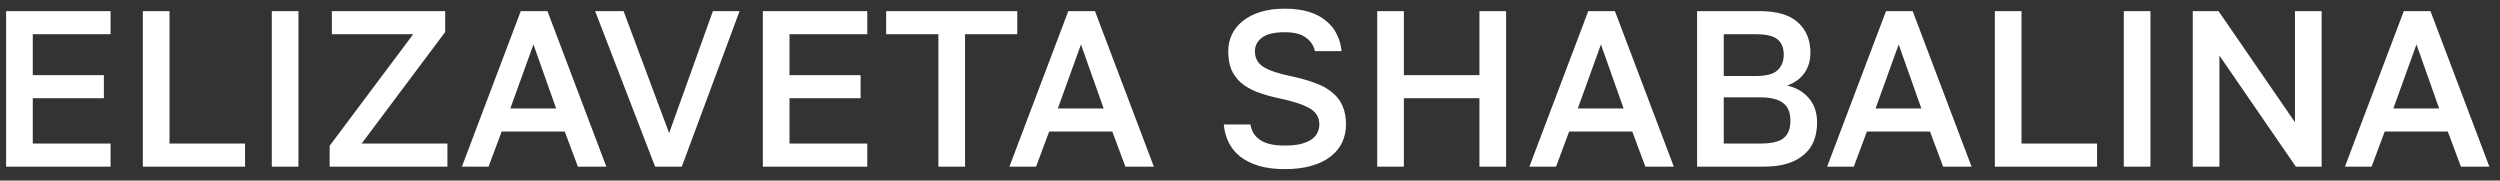
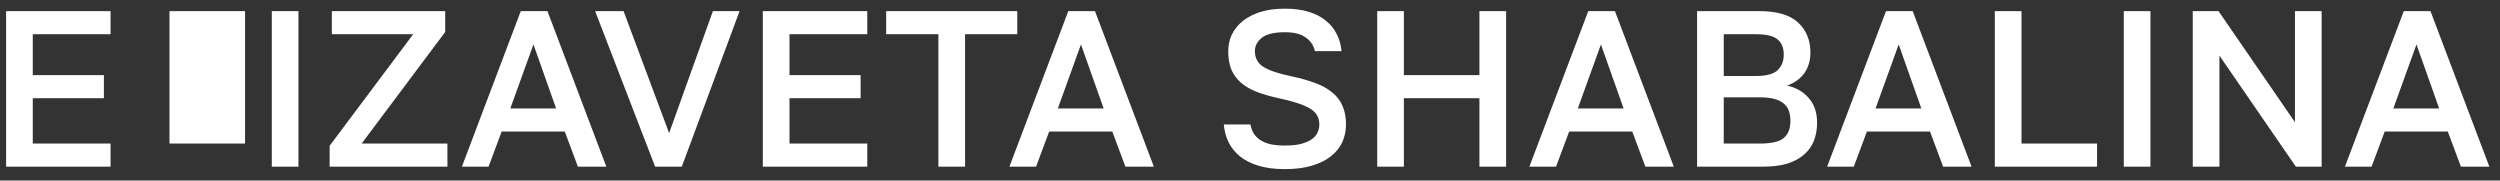
<svg xmlns="http://www.w3.org/2000/svg" width="180" height="13" viewBox="0 0 180 13" fill="none">
  <rect x="0" y="0" width="180" height="13" fill="#333333" stroke="none" />
-   <path d="M0.44 0.8H7.96V2.464H2.36V5.408H7.48V7.072H2.36V10.336H7.96V12H0.44V0.8ZM10.284 0.8H12.204V10.336H17.644V12H10.284V0.8ZM19.569 0.8H21.489V12H19.569V0.8ZM23.734 10.496L29.75 2.464H23.894V0.8H32.054V2.304L26.038 10.336H32.214V12H23.734V10.496ZM40.664 9.472H36.12L35.176 12H33.256L37.496 0.8H39.416L43.656 12H41.608L40.664 9.472ZM36.744 7.808H40.04L38.408 3.2L36.744 7.808ZM42.849 0.8H44.897L48.177 9.584L51.329 0.8H53.249L49.089 12H47.169L42.849 0.8ZM54.924 0.8H62.444V2.464H56.844V5.408H61.964V7.072H56.844V10.336H62.444V12H54.924V0.8ZM67.564 2.464H63.804V0.8H73.244V2.464H69.484V12H67.564V2.464ZM80.085 9.472H75.541L74.597 12H72.677L76.918 0.8H78.838L83.078 12H81.029L80.085 9.472ZM76.165 7.808H79.462L77.829 3.2L76.165 7.808ZM92.513 12.176C91.787 12.176 91.158 12.096 90.624 11.936C90.091 11.776 89.643 11.552 89.281 11.264C88.928 10.976 88.656 10.64 88.465 10.256C88.272 9.861 88.155 9.429 88.112 8.96H90.032C90.075 9.184 90.144 9.387 90.24 9.568C90.347 9.749 90.496 9.909 90.689 10.048C90.88 10.187 91.121 10.293 91.409 10.368C91.707 10.443 92.075 10.48 92.513 10.48C92.96 10.48 93.339 10.443 93.648 10.368C93.969 10.283 94.225 10.176 94.416 10.048C94.619 9.909 94.763 9.749 94.849 9.568C94.945 9.376 94.993 9.173 94.993 8.96C94.993 8.437 94.747 8.043 94.257 7.776C93.776 7.509 93.025 7.269 92.001 7.056C91.424 6.928 90.912 6.779 90.465 6.608C90.016 6.427 89.643 6.208 89.344 5.952C89.046 5.685 88.817 5.371 88.656 5.008C88.507 4.635 88.433 4.192 88.433 3.68C88.433 3.264 88.518 2.869 88.689 2.496C88.87 2.123 89.131 1.797 89.472 1.52C89.814 1.243 90.235 1.024 90.737 0.864C91.249 0.704 91.841 0.624 92.513 0.624C93.163 0.624 93.734 0.699 94.225 0.848C94.715 0.997 95.126 1.211 95.457 1.488C95.798 1.755 96.059 2.075 96.24 2.448C96.433 2.821 96.55 3.232 96.593 3.68H94.672C94.587 3.275 94.368 2.949 94.016 2.704C93.675 2.448 93.174 2.32 92.513 2.32C91.745 2.32 91.19 2.453 90.849 2.72C90.518 2.987 90.353 3.307 90.353 3.68C90.353 4.192 90.566 4.576 90.993 4.832C91.419 5.088 92.075 5.307 92.96 5.488C93.611 5.627 94.182 5.787 94.672 5.968C95.174 6.149 95.59 6.379 95.921 6.656C96.251 6.923 96.496 7.243 96.656 7.616C96.827 7.989 96.912 8.437 96.912 8.96C96.912 9.419 96.822 9.845 96.641 10.24C96.459 10.635 96.182 10.976 95.808 11.264C95.446 11.552 94.987 11.776 94.433 11.936C93.888 12.096 93.249 12.176 92.513 12.176ZM99.159 0.8H101.079V5.408H106.519V0.8H108.439V12H106.519V7.072H101.079V12H99.159V0.8ZM117.523 9.472H112.979L112.035 12H110.115L114.355 0.8H116.275L120.515 12H118.467L117.523 9.472ZM113.603 7.808H116.899L115.267 3.2L113.603 7.808ZM122.19 0.8H126.67C127.939 0.8 128.867 1.072 129.454 1.616C130.051 2.16 130.35 2.885 130.35 3.792C130.35 4.368 130.201 4.864 129.902 5.28C129.603 5.685 129.193 5.979 128.67 6.16C129.331 6.309 129.854 6.613 130.238 7.072C130.633 7.52 130.83 8.107 130.83 8.832C130.83 9.301 130.755 9.733 130.606 10.128C130.457 10.512 130.222 10.843 129.902 11.12C129.593 11.397 129.193 11.616 128.702 11.776C128.211 11.925 127.619 12 126.926 12H122.19V0.8ZM126.718 10.336C127.55 10.336 128.121 10.203 128.43 9.936C128.75 9.669 128.91 9.259 128.91 8.704C128.91 8.437 128.873 8.197 128.798 7.984C128.723 7.771 128.601 7.595 128.43 7.456C128.259 7.307 128.03 7.195 127.742 7.12C127.465 7.045 127.118 7.008 126.702 7.008H124.11V10.336H126.718ZM126.43 5.472C127.177 5.472 127.694 5.333 127.982 5.056C128.281 4.779 128.43 4.405 128.43 3.936C128.43 3.456 128.286 3.093 127.998 2.848C127.71 2.592 127.187 2.464 126.43 2.464H124.11V5.472H126.43ZM138.961 9.472H134.417L133.473 12H131.553L135.793 0.8H137.713L141.953 12H139.905L138.961 9.472ZM135.041 7.808H138.337L136.705 3.2L135.041 7.808ZM143.628 0.8H145.548V10.336H150.988V12H143.628V0.8ZM152.913 0.8H154.833V12H152.913V0.8ZM157.878 0.8H159.734L165.238 8.8V0.8H167.158V12H165.302L159.798 4V12H157.878V0.8ZM176.242 9.472H171.698L170.754 12H168.834L173.074 0.8H174.994L179.234 12H177.186L176.242 9.472ZM172.322 7.808H175.618L173.986 3.2L172.322 7.808Z" fill="white" />
+   <path d="M0.44 0.8H7.96V2.464H2.36V5.408H7.48V7.072H2.36V10.336H7.96V12H0.44V0.8ZM10.284 0.8H12.204V10.336H17.644V12V0.8ZM19.569 0.8H21.489V12H19.569V0.8ZM23.734 10.496L29.75 2.464H23.894V0.8H32.054V2.304L26.038 10.336H32.214V12H23.734V10.496ZM40.664 9.472H36.12L35.176 12H33.256L37.496 0.8H39.416L43.656 12H41.608L40.664 9.472ZM36.744 7.808H40.04L38.408 3.2L36.744 7.808ZM42.849 0.8H44.897L48.177 9.584L51.329 0.8H53.249L49.089 12H47.169L42.849 0.8ZM54.924 0.8H62.444V2.464H56.844V5.408H61.964V7.072H56.844V10.336H62.444V12H54.924V0.8ZM67.564 2.464H63.804V0.8H73.244V2.464H69.484V12H67.564V2.464ZM80.085 9.472H75.541L74.597 12H72.677L76.918 0.8H78.838L83.078 12H81.029L80.085 9.472ZM76.165 7.808H79.462L77.829 3.2L76.165 7.808ZM92.513 12.176C91.787 12.176 91.158 12.096 90.624 11.936C90.091 11.776 89.643 11.552 89.281 11.264C88.928 10.976 88.656 10.64 88.465 10.256C88.272 9.861 88.155 9.429 88.112 8.96H90.032C90.075 9.184 90.144 9.387 90.24 9.568C90.347 9.749 90.496 9.909 90.689 10.048C90.88 10.187 91.121 10.293 91.409 10.368C91.707 10.443 92.075 10.48 92.513 10.48C92.96 10.48 93.339 10.443 93.648 10.368C93.969 10.283 94.225 10.176 94.416 10.048C94.619 9.909 94.763 9.749 94.849 9.568C94.945 9.376 94.993 9.173 94.993 8.96C94.993 8.437 94.747 8.043 94.257 7.776C93.776 7.509 93.025 7.269 92.001 7.056C91.424 6.928 90.912 6.779 90.465 6.608C90.016 6.427 89.643 6.208 89.344 5.952C89.046 5.685 88.817 5.371 88.656 5.008C88.507 4.635 88.433 4.192 88.433 3.68C88.433 3.264 88.518 2.869 88.689 2.496C88.87 2.123 89.131 1.797 89.472 1.52C89.814 1.243 90.235 1.024 90.737 0.864C91.249 0.704 91.841 0.624 92.513 0.624C93.163 0.624 93.734 0.699 94.225 0.848C94.715 0.997 95.126 1.211 95.457 1.488C95.798 1.755 96.059 2.075 96.24 2.448C96.433 2.821 96.55 3.232 96.593 3.68H94.672C94.587 3.275 94.368 2.949 94.016 2.704C93.675 2.448 93.174 2.32 92.513 2.32C91.745 2.32 91.19 2.453 90.849 2.72C90.518 2.987 90.353 3.307 90.353 3.68C90.353 4.192 90.566 4.576 90.993 4.832C91.419 5.088 92.075 5.307 92.96 5.488C93.611 5.627 94.182 5.787 94.672 5.968C95.174 6.149 95.59 6.379 95.921 6.656C96.251 6.923 96.496 7.243 96.656 7.616C96.827 7.989 96.912 8.437 96.912 8.96C96.912 9.419 96.822 9.845 96.641 10.24C96.459 10.635 96.182 10.976 95.808 11.264C95.446 11.552 94.987 11.776 94.433 11.936C93.888 12.096 93.249 12.176 92.513 12.176ZM99.159 0.8H101.079V5.408H106.519V0.8H108.439V12H106.519V7.072H101.079V12H99.159V0.8ZM117.523 9.472H112.979L112.035 12H110.115L114.355 0.8H116.275L120.515 12H118.467L117.523 9.472ZM113.603 7.808H116.899L115.267 3.2L113.603 7.808ZM122.19 0.8H126.67C127.939 0.8 128.867 1.072 129.454 1.616C130.051 2.16 130.35 2.885 130.35 3.792C130.35 4.368 130.201 4.864 129.902 5.28C129.603 5.685 129.193 5.979 128.67 6.16C129.331 6.309 129.854 6.613 130.238 7.072C130.633 7.52 130.83 8.107 130.83 8.832C130.83 9.301 130.755 9.733 130.606 10.128C130.457 10.512 130.222 10.843 129.902 11.12C129.593 11.397 129.193 11.616 128.702 11.776C128.211 11.925 127.619 12 126.926 12H122.19V0.8ZM126.718 10.336C127.55 10.336 128.121 10.203 128.43 9.936C128.75 9.669 128.91 9.259 128.91 8.704C128.91 8.437 128.873 8.197 128.798 7.984C128.723 7.771 128.601 7.595 128.43 7.456C128.259 7.307 128.03 7.195 127.742 7.12C127.465 7.045 127.118 7.008 126.702 7.008H124.11V10.336H126.718ZM126.43 5.472C127.177 5.472 127.694 5.333 127.982 5.056C128.281 4.779 128.43 4.405 128.43 3.936C128.43 3.456 128.286 3.093 127.998 2.848C127.71 2.592 127.187 2.464 126.43 2.464H124.11V5.472H126.43ZM138.961 9.472H134.417L133.473 12H131.553L135.793 0.8H137.713L141.953 12H139.905L138.961 9.472ZM135.041 7.808H138.337L136.705 3.2L135.041 7.808ZM143.628 0.8H145.548V10.336H150.988V12H143.628V0.8ZM152.913 0.8H154.833V12H152.913V0.8ZM157.878 0.8H159.734L165.238 8.8V0.8H167.158V12H165.302L159.798 4V12H157.878V0.8ZM176.242 9.472H171.698L170.754 12H168.834L173.074 0.8H174.994L179.234 12H177.186L176.242 9.472ZM172.322 7.808H175.618L173.986 3.2L172.322 7.808Z" fill="white" />
</svg>